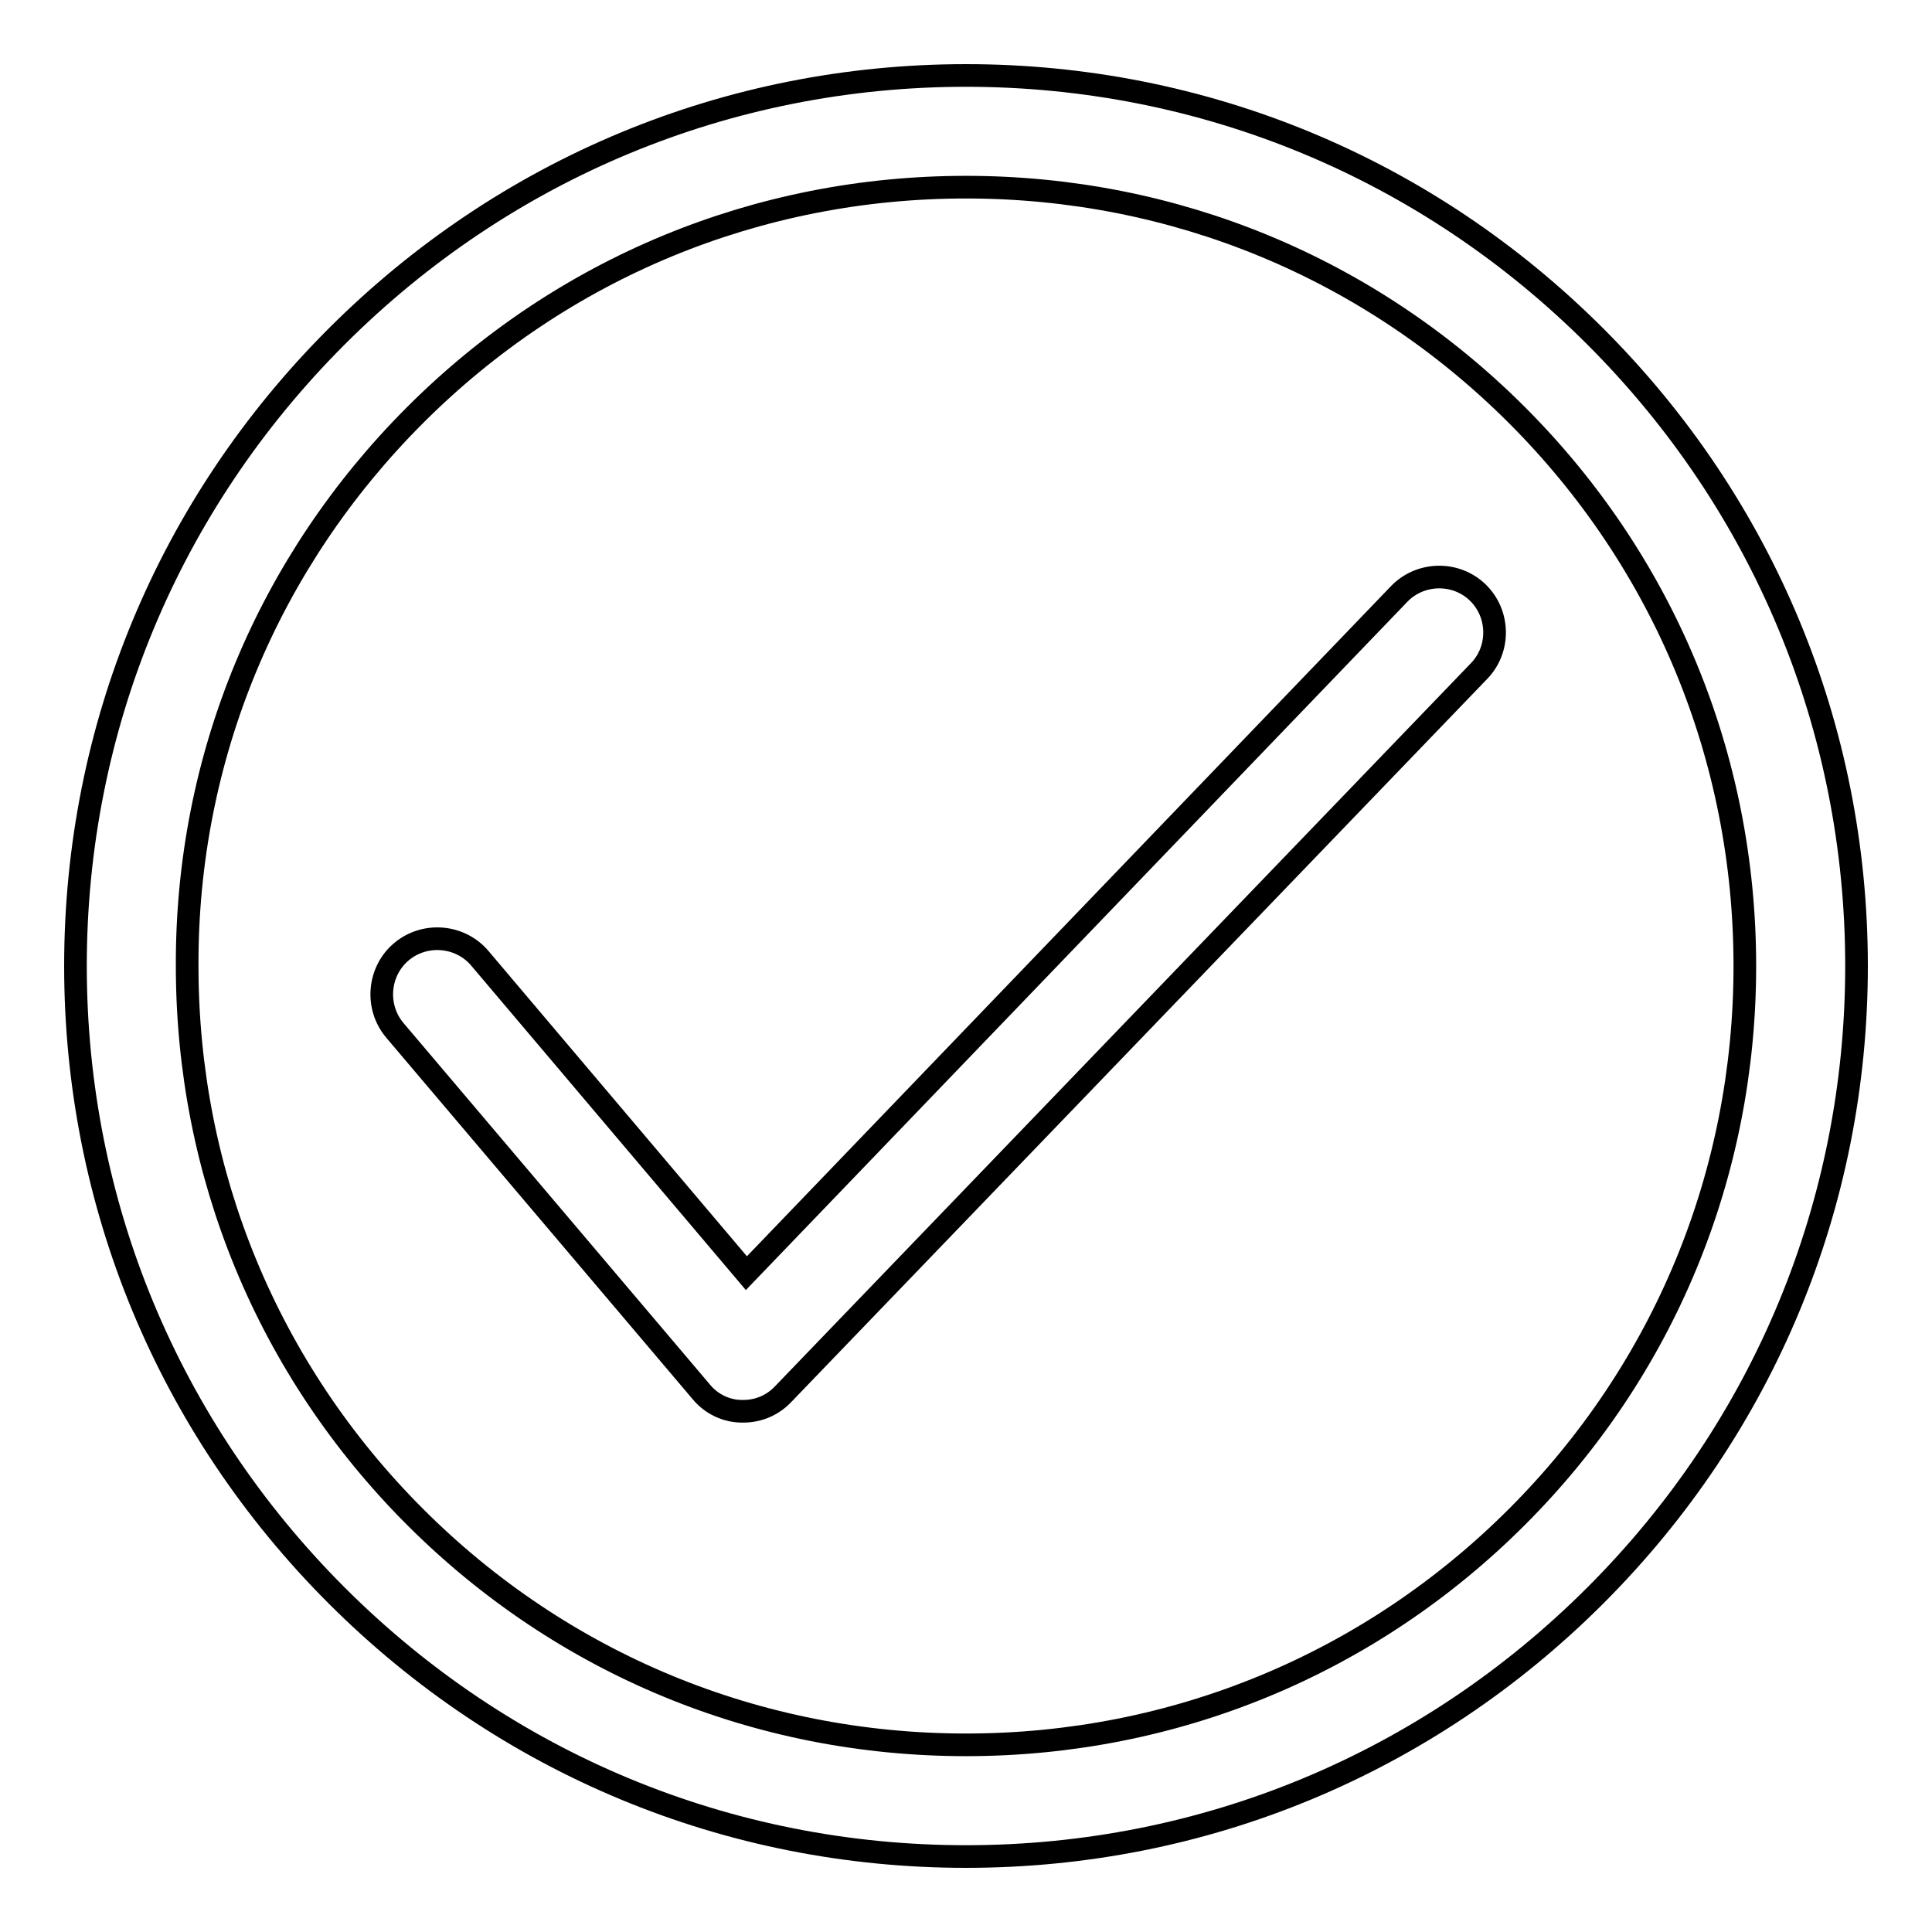
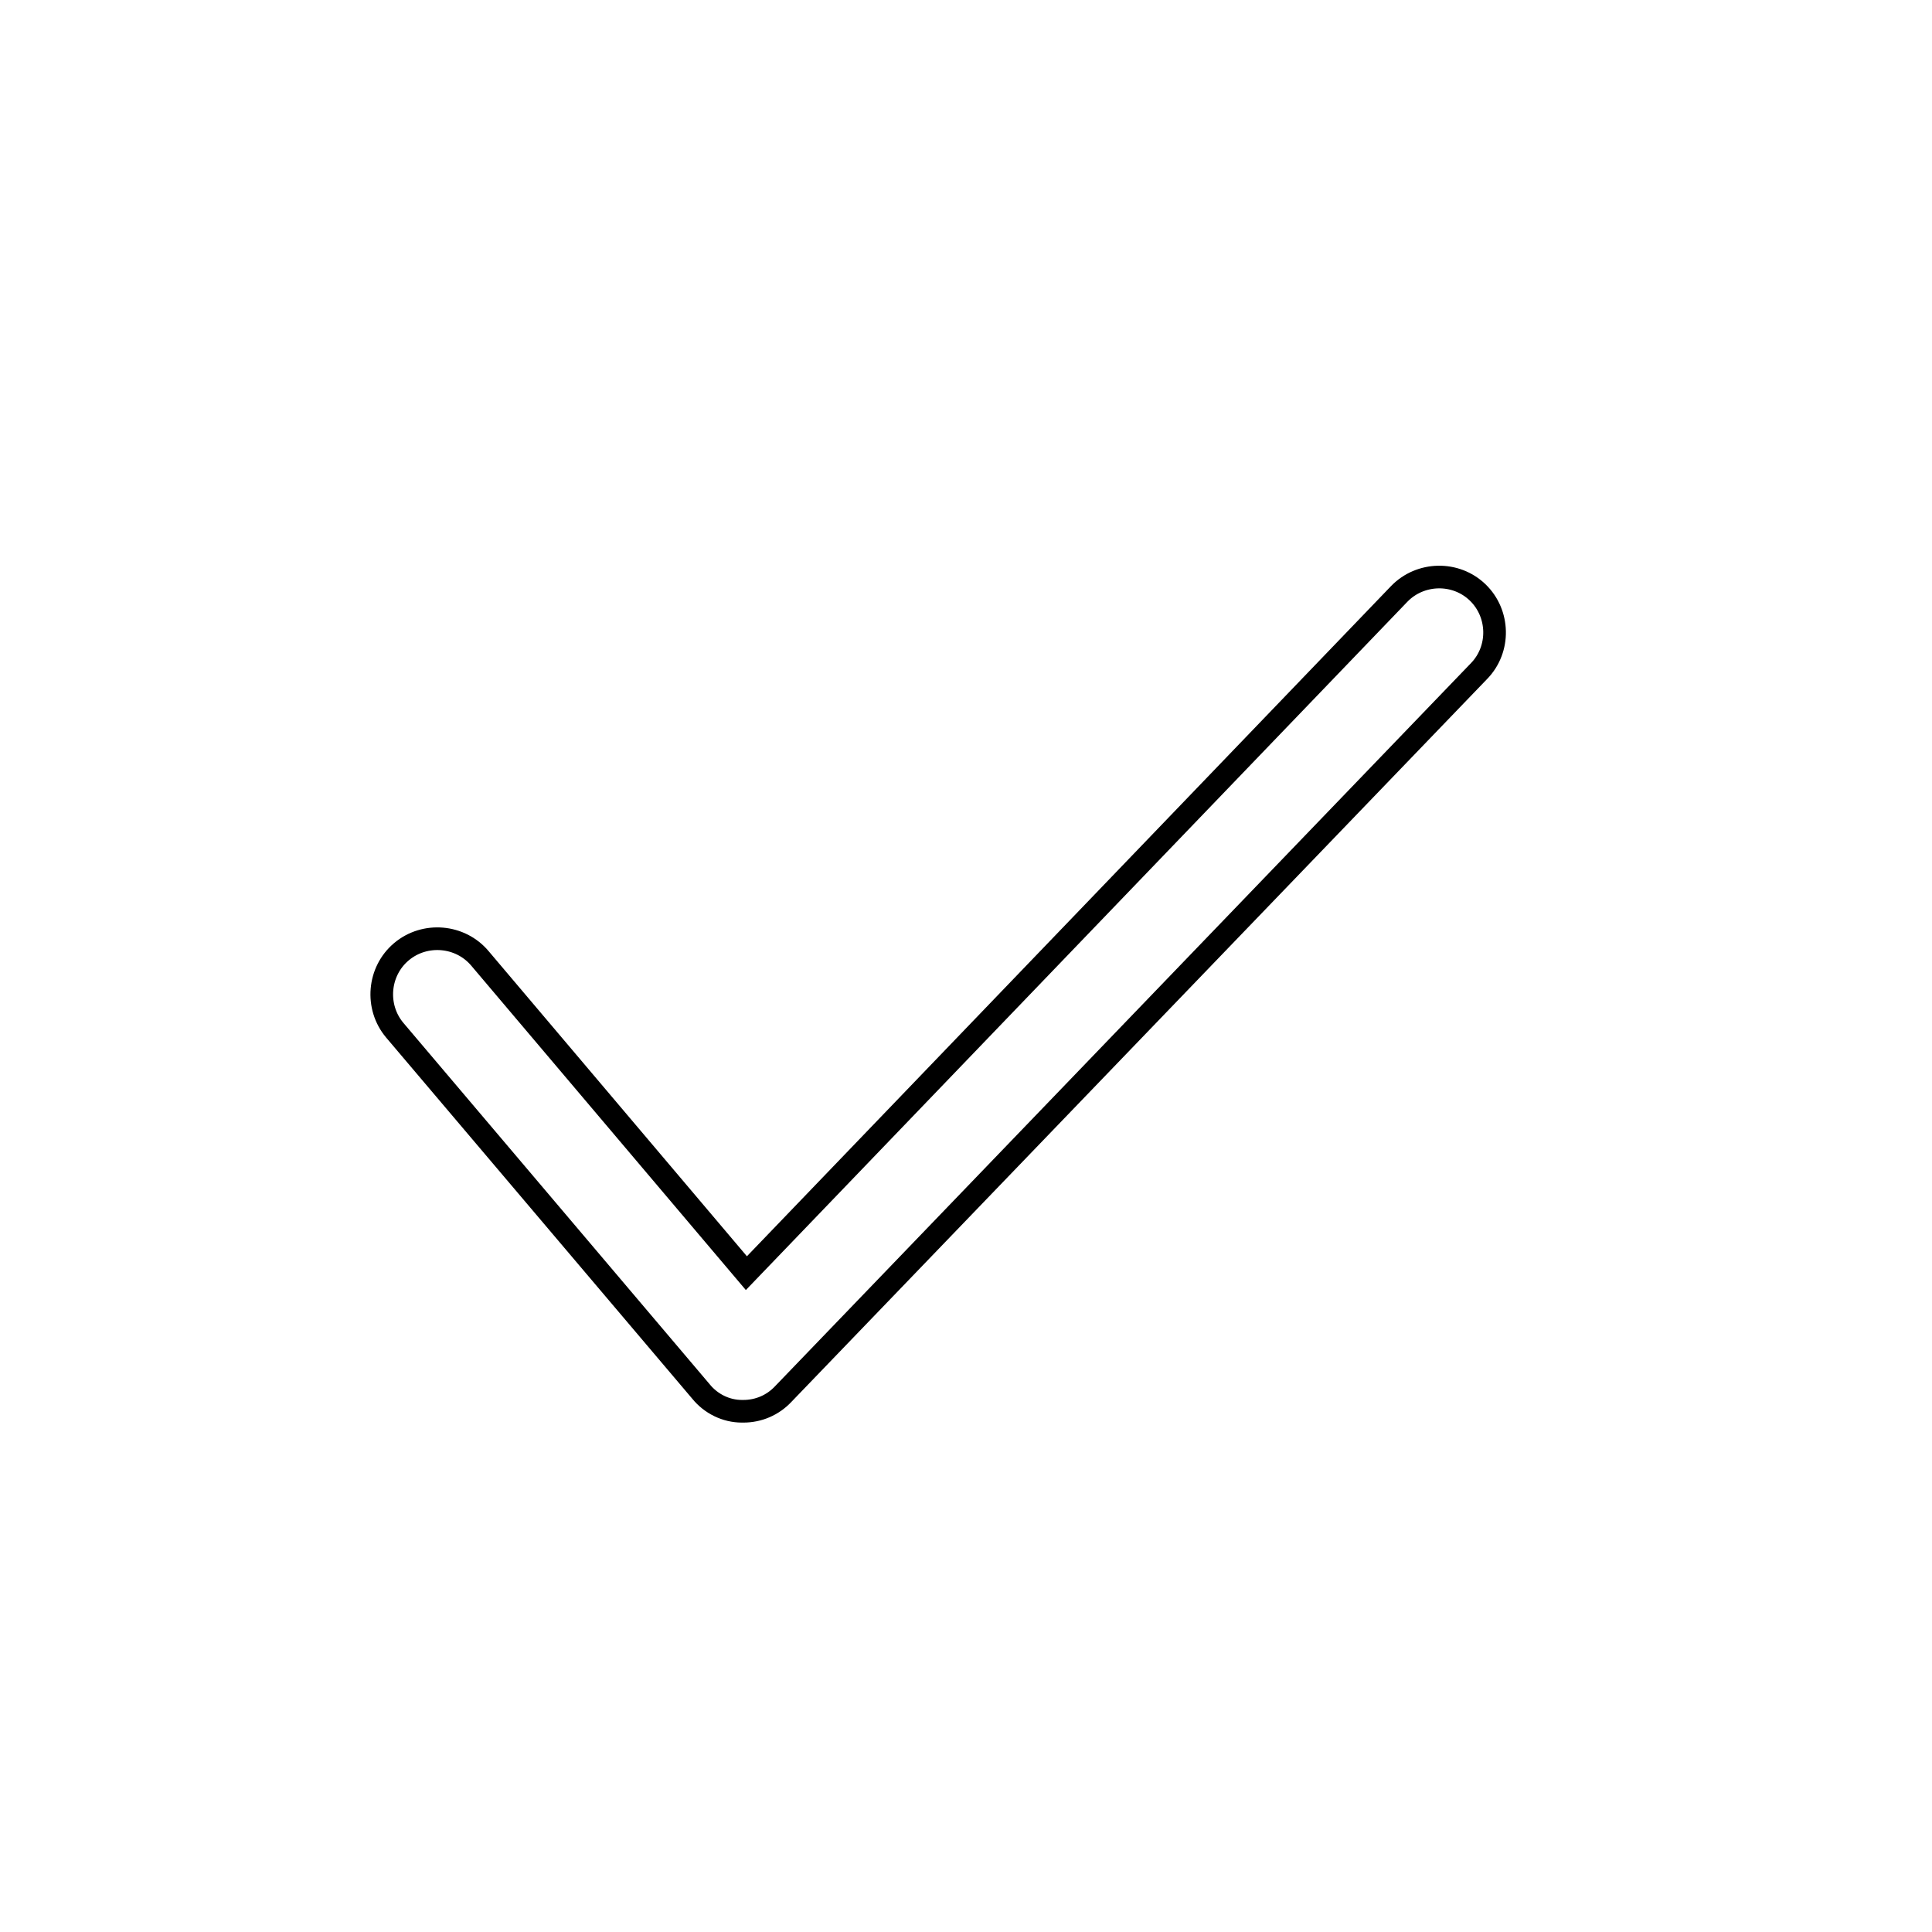
<svg xmlns="http://www.w3.org/2000/svg" version="1.1" x="0px" y="0px" viewBox="0 0 256 256" enable-background="new 0 0 256 256" xml:space="preserve">
  <g>
    <g>
-       <path stroke-width="3" fill-opacity="0" stroke="#000000" d="M128,246c31.5,0,61.1-12.3,83.4-34.6c22.3-22.3,34.6-51.9,34.6-83.4c0-31.5-12.3-61.1-34.6-83.4C189.1,22.3,159.5,10,128,10c-31.5,0-61.1,12.3-83.4,34.6C22.3,66.9,10,96.5,10,128c0,31.5,12.3,61.1,34.6,83.4C66.9,233.7,96.5,246,128,246z M55,55c19.5-19.5,45.4-30.2,73-30.2c27.6,0,53.5,10.7,73,30.2c19.5,19.5,30.2,45.4,30.2,73c0,27.6-10.7,53.5-30.2,73s-45.4,30.2-73,30.2c-27.6,0-53.5-10.7-73-30.2c-19.5-19.5-30.2-45.4-30.2-73C24.7,100.4,35.5,74.5,55,55z" />
      <path stroke-width="3" fill-opacity="0" stroke="#000000" d="M98.3,187c0.1,0,0.1,0,0.2,0c2,0,3.9-0.8,5.3-2.3L196,88.9c2.8-2.9,2.7-7.6-0.2-10.4c-2.9-2.8-7.6-2.7-10.4,0.2l-86.5,90l-35.3-41.7c-2.6-3.1-7.3-3.5-10.4-0.9s-3.5,7.3-0.9,10.4l40.6,47.9C94.2,186,96.2,187,98.3,187z" />
    </g>
  </g>
</svg>